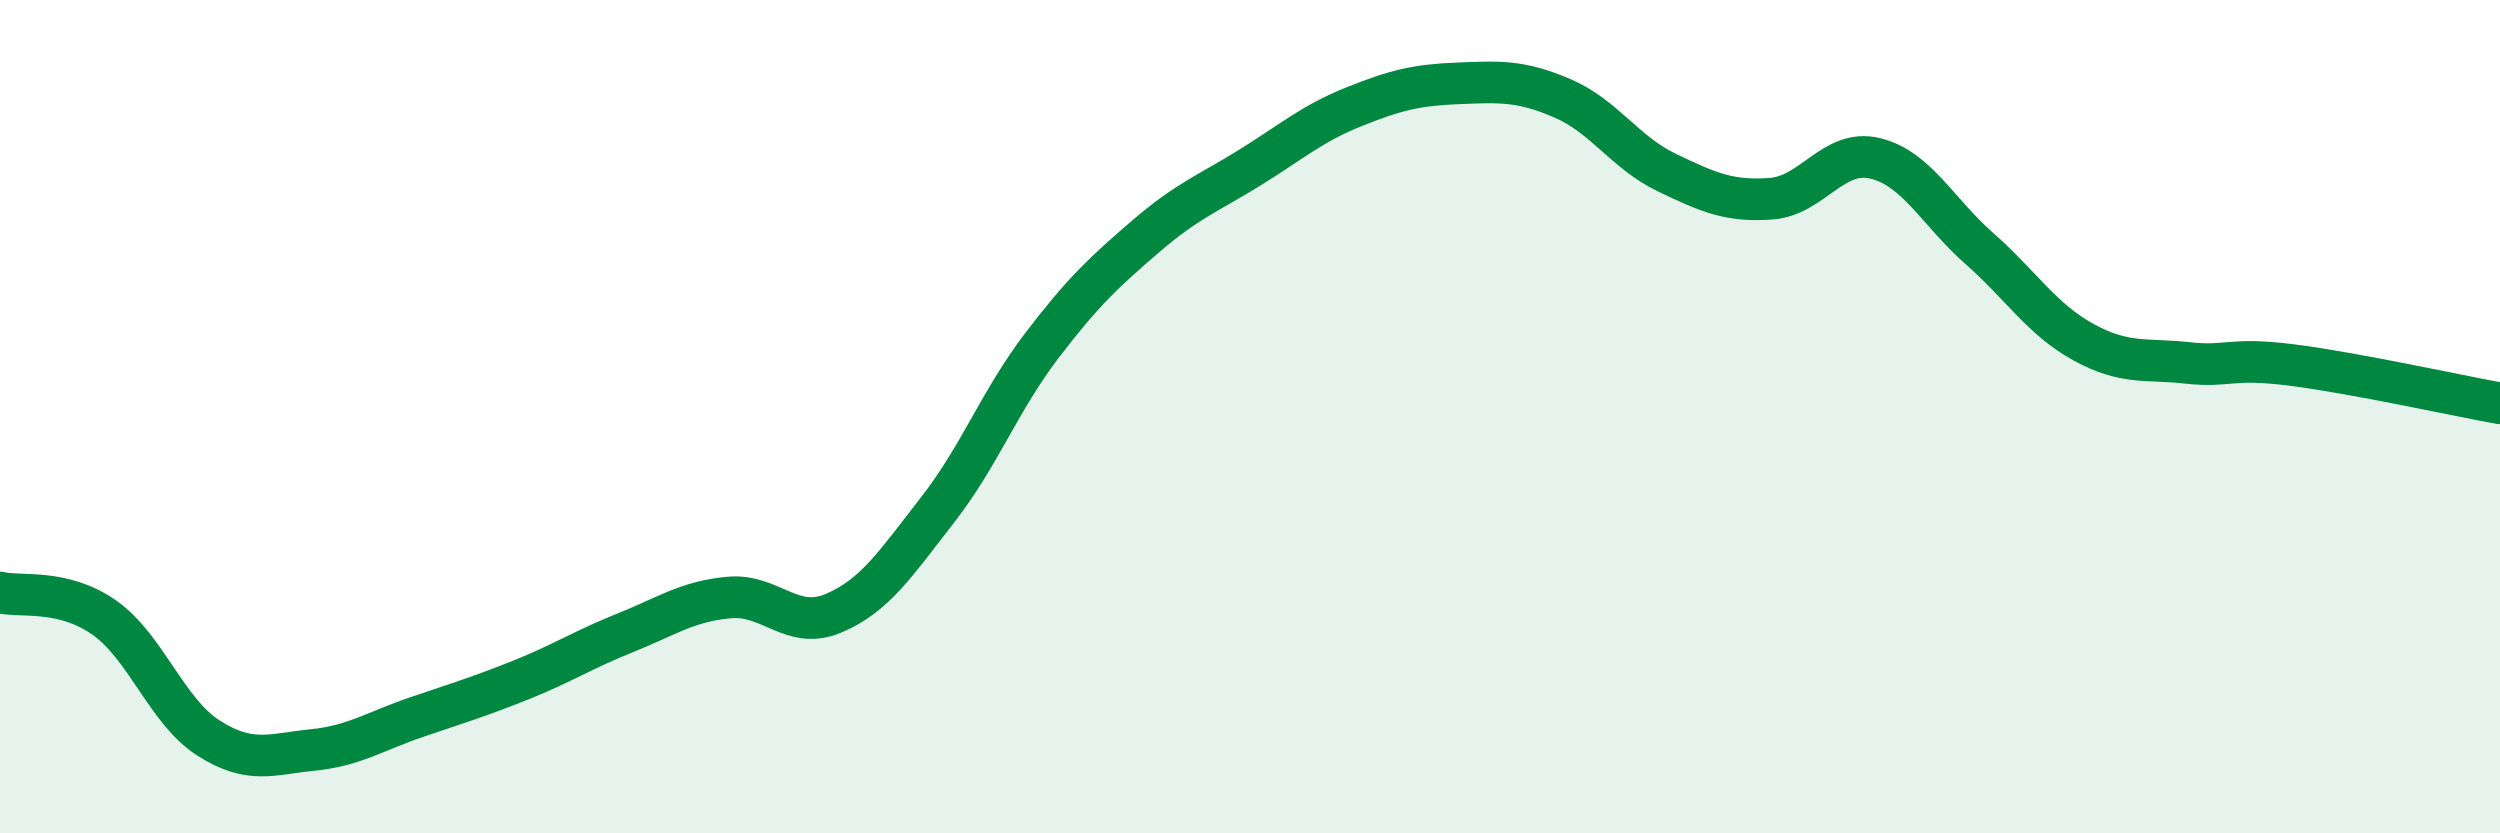
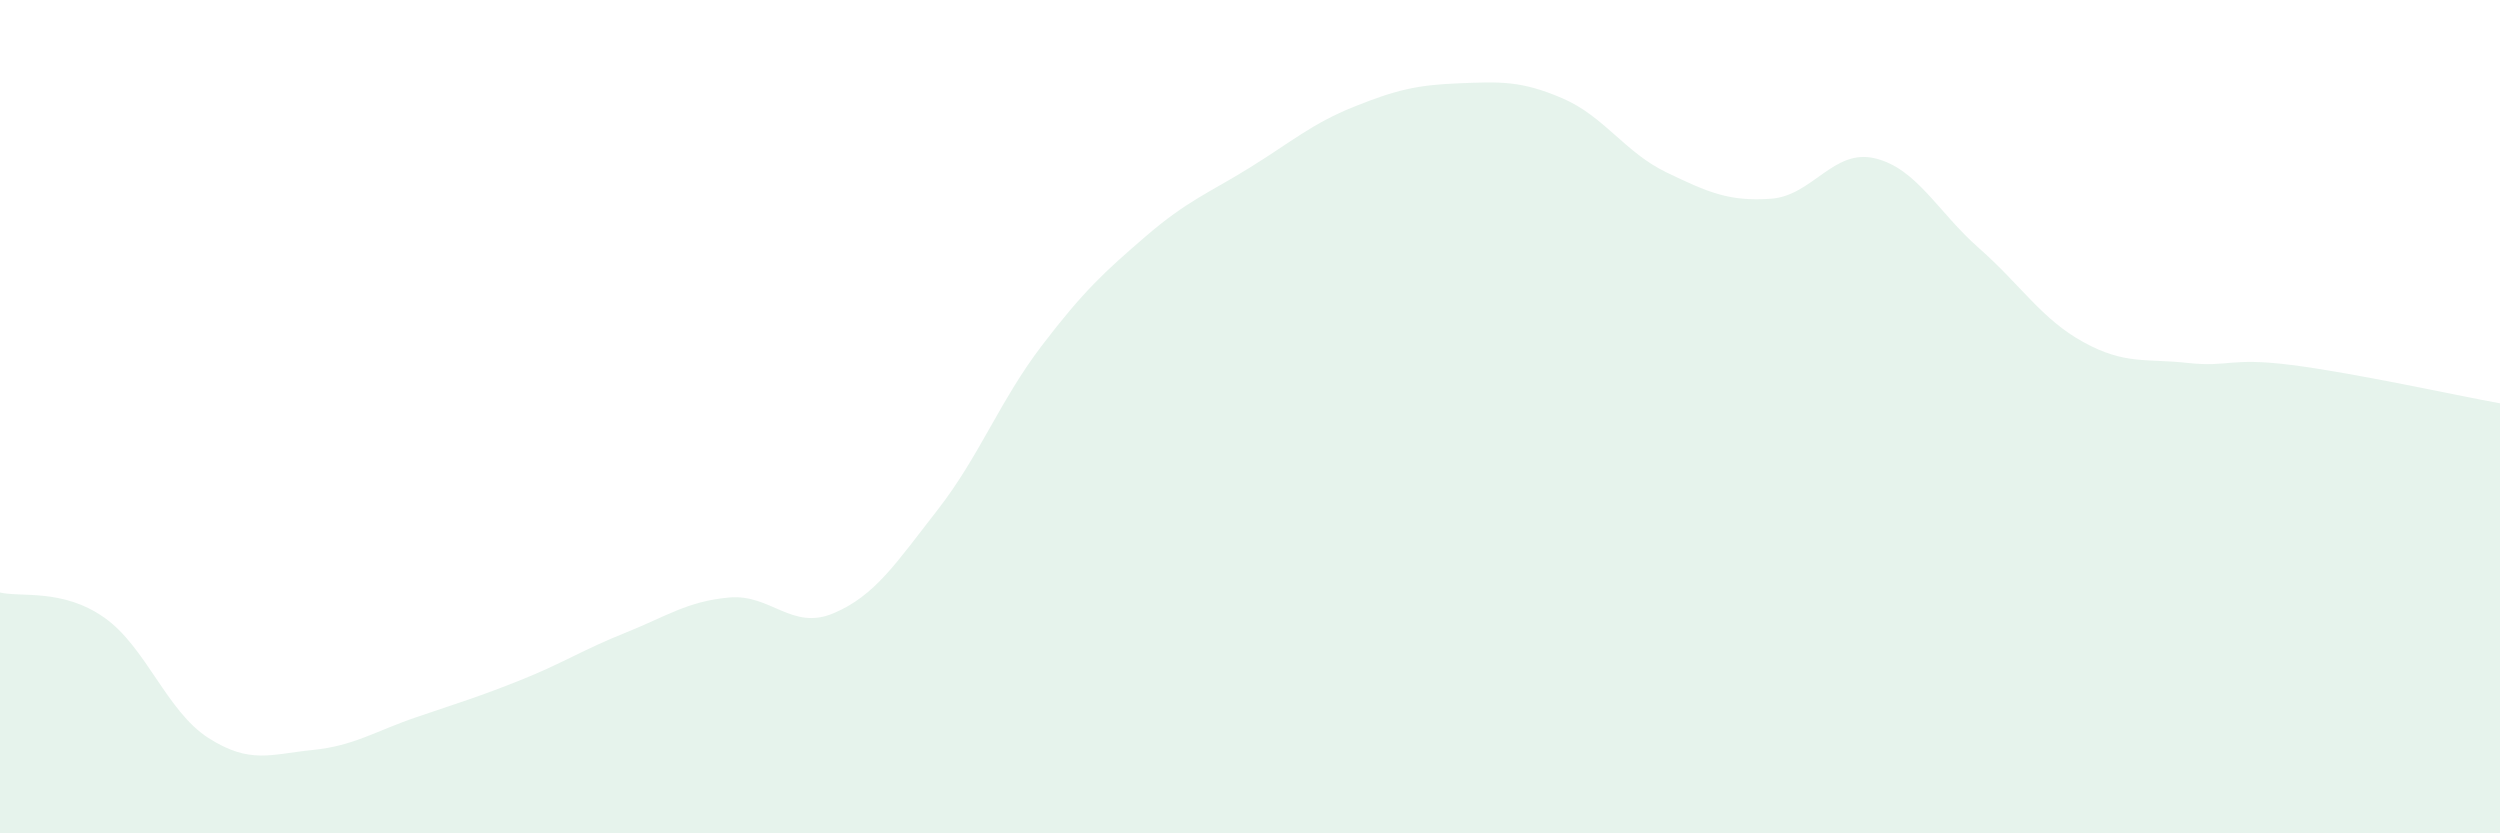
<svg xmlns="http://www.w3.org/2000/svg" width="60" height="20" viewBox="0 0 60 20">
  <path d="M 0,14.22 C 0.5,14.34 1.5,14.12 2.5,14.82 C 3.5,15.52 4,17.07 5,17.71 C 6,18.35 6.5,18.1 7.5,18 C 8.5,17.9 9,17.55 10,17.21 C 11,16.87 11.5,16.72 12.5,16.32 C 13.5,15.92 14,15.59 15,15.19 C 16,14.79 16.5,14.43 17.5,14.34 C 18.5,14.25 19,15.14 20,14.72 C 21,14.3 21.5,13.52 22.5,12.24 C 23.5,10.96 24,9.61 25,8.3 C 26,6.99 26.5,6.53 27.5,5.67 C 28.5,4.81 29,4.64 30,4.02 C 31,3.4 31.5,2.96 32.5,2.56 C 33.5,2.16 34,2.04 35,2 C 36,1.96 36.5,1.93 37.5,2.36 C 38.5,2.79 39,3.66 40,4.14 C 41,4.62 41.5,4.84 42.5,4.77 C 43.5,4.7 44,3.56 45,3.8 C 46,4.04 46.5,5.08 47.5,5.96 C 48.5,6.84 49,7.66 50,8.21 C 51,8.76 51.5,8.6 52.5,8.71 C 53.5,8.82 53.5,8.57 55,8.76 C 56.5,8.95 59,9.5 60,9.68L60 20L0 20Z" fill="#008740" opacity="0.1" stroke-linecap="round" stroke-linejoin="round" />
-   <path d="M 0,14.22 C 0.5,14.34 1.5,14.12 2.5,14.82 C 3.5,15.52 4,17.07 5,17.71 C 6,18.35 6.5,18.1 7.5,18 C 8.5,17.9 9,17.55 10,17.21 C 11,16.87 11.5,16.72 12.5,16.32 C 13.5,15.92 14,15.59 15,15.19 C 16,14.79 16.5,14.43 17.5,14.34 C 18.5,14.25 19,15.14 20,14.72 C 21,14.3 21.5,13.52 22.5,12.24 C 23.5,10.96 24,9.61 25,8.3 C 26,6.99 26.5,6.53 27.5,5.67 C 28.5,4.81 29,4.64 30,4.02 C 31,3.4 31.5,2.96 32.5,2.56 C 33.5,2.16 34,2.04 35,2 C 36,1.96 36.5,1.93 37.5,2.36 C 38.5,2.79 39,3.66 40,4.14 C 41,4.62 41.5,4.84 42.5,4.77 C 43.5,4.7 44,3.56 45,3.8 C 46,4.04 46.5,5.08 47.5,5.96 C 48.5,6.84 49,7.66 50,8.21 C 51,8.76 51.5,8.6 52.5,8.71 C 53.5,8.82 53.5,8.57 55,8.76 C 56.5,8.95 59,9.5 60,9.68" stroke="#008740" stroke-width="1" fill="none" stroke-linecap="round" stroke-linejoin="round" />
</svg>